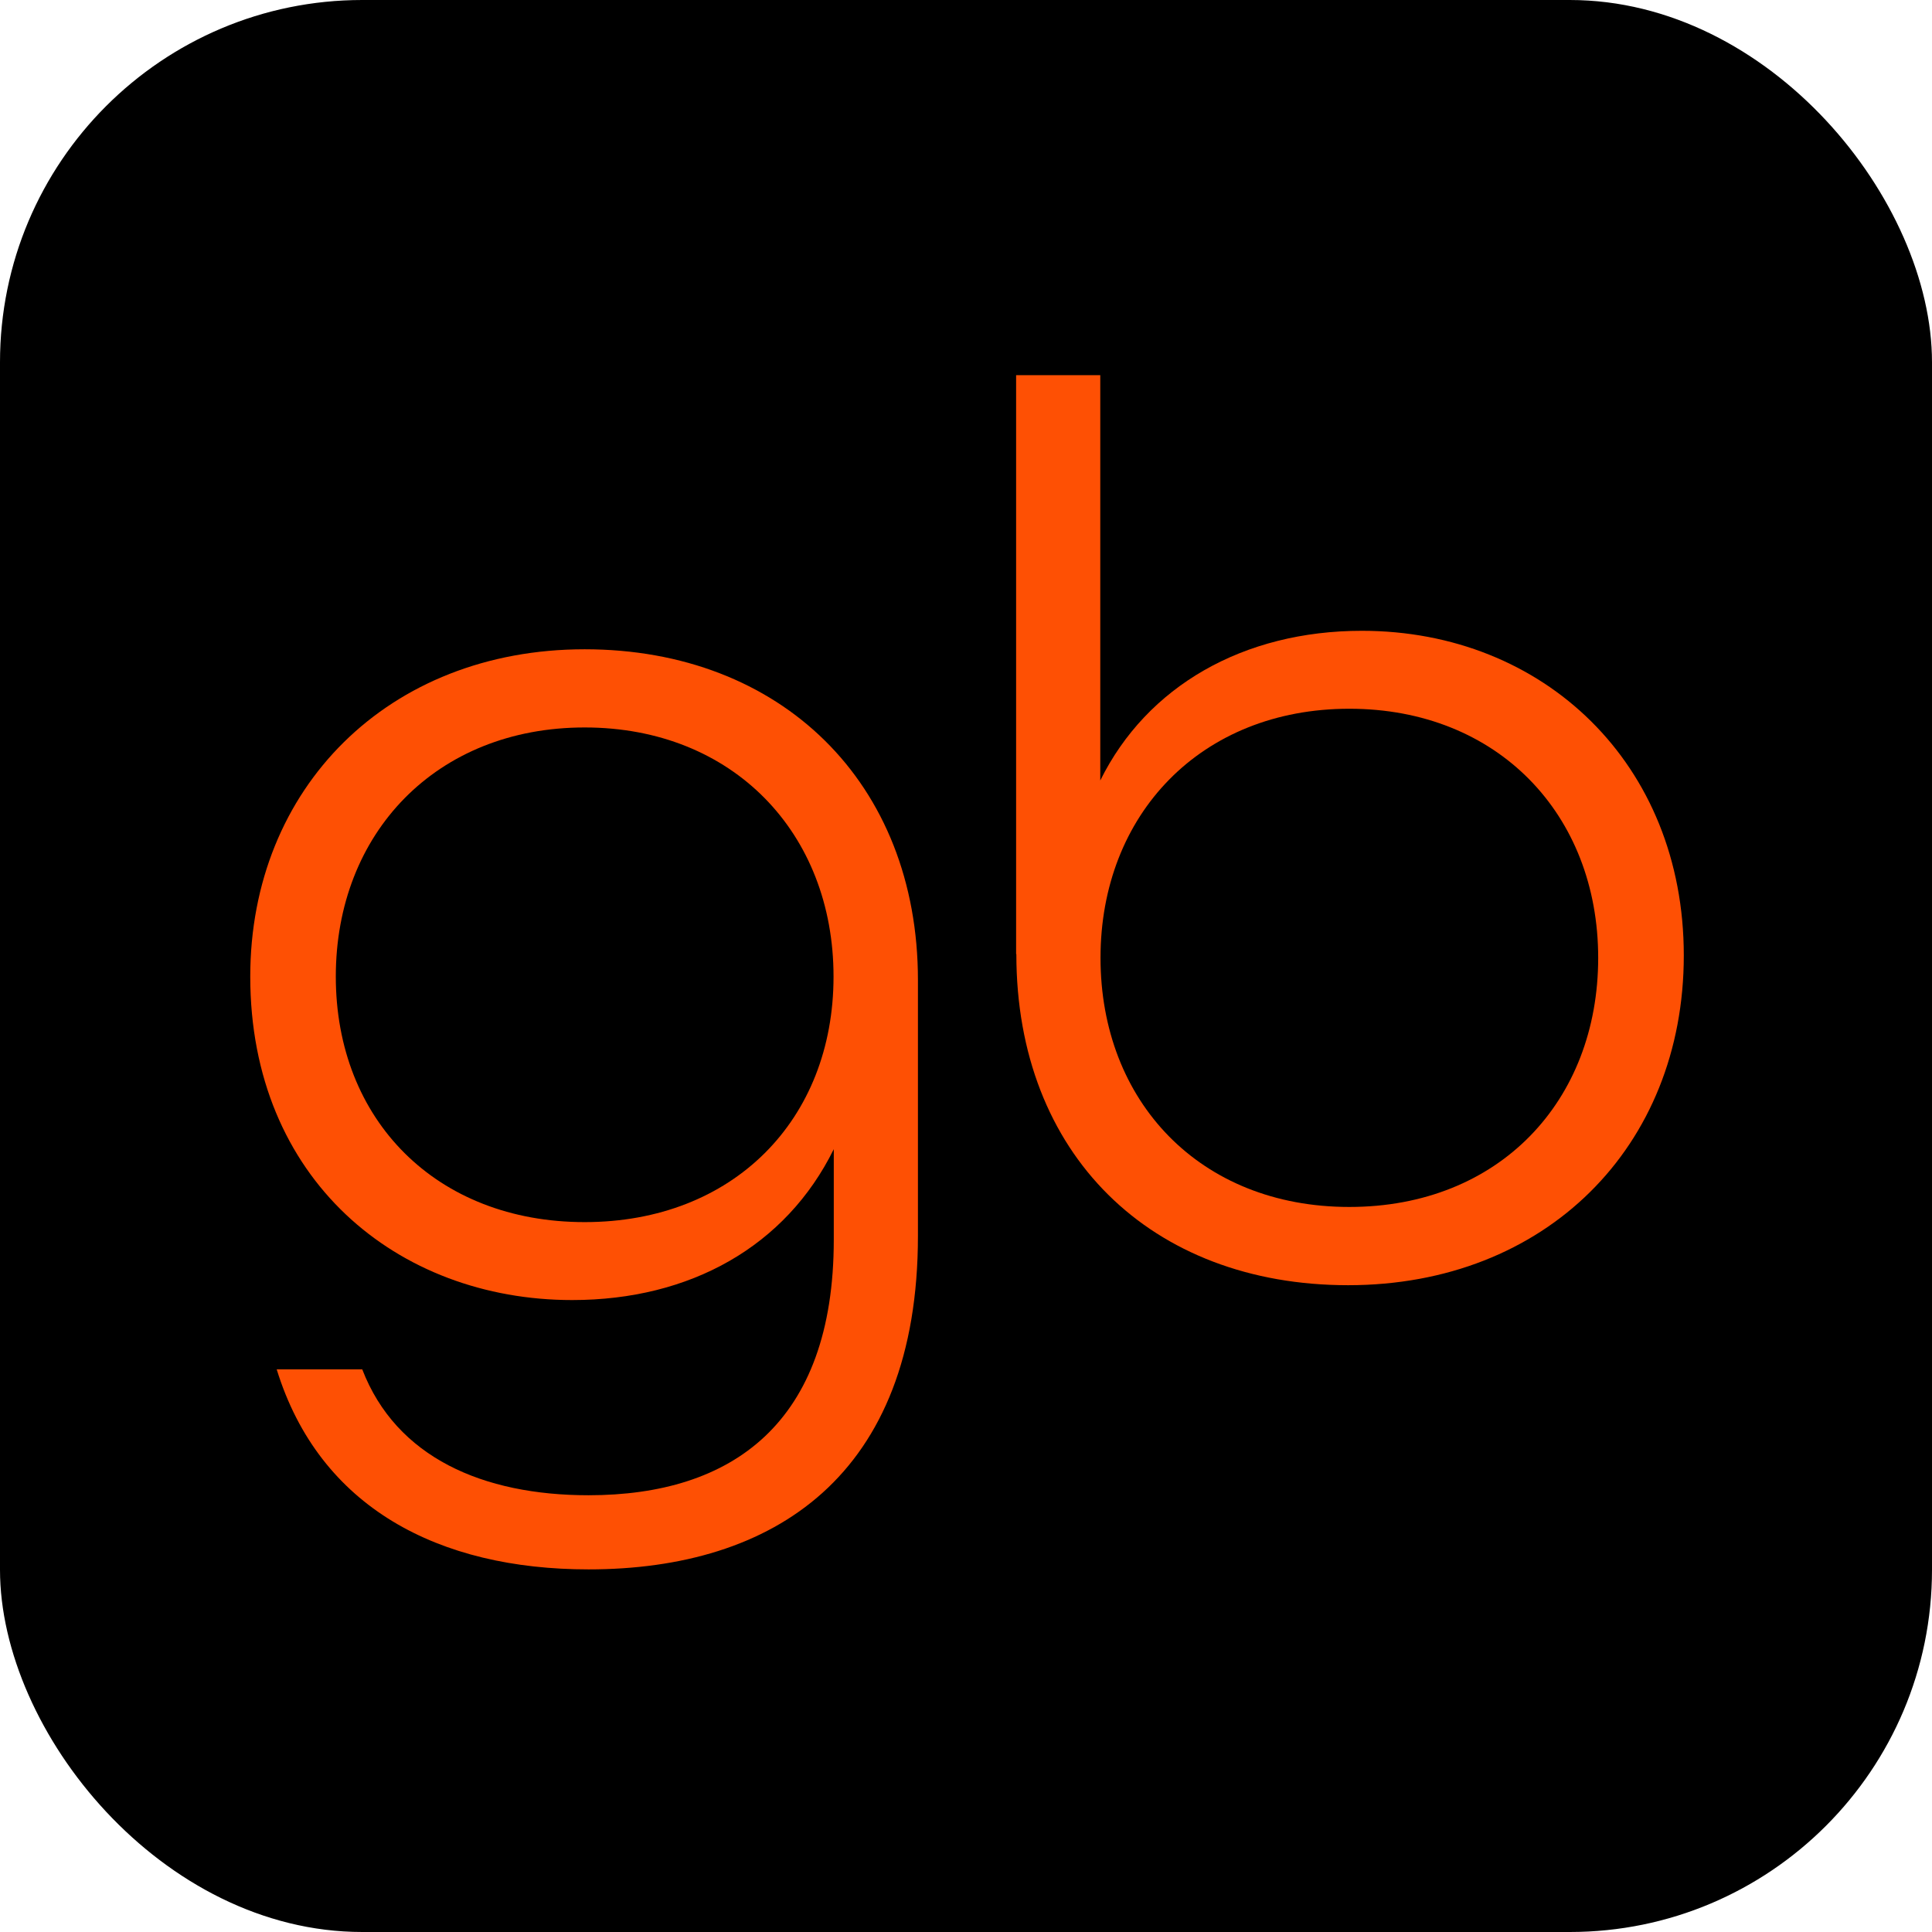
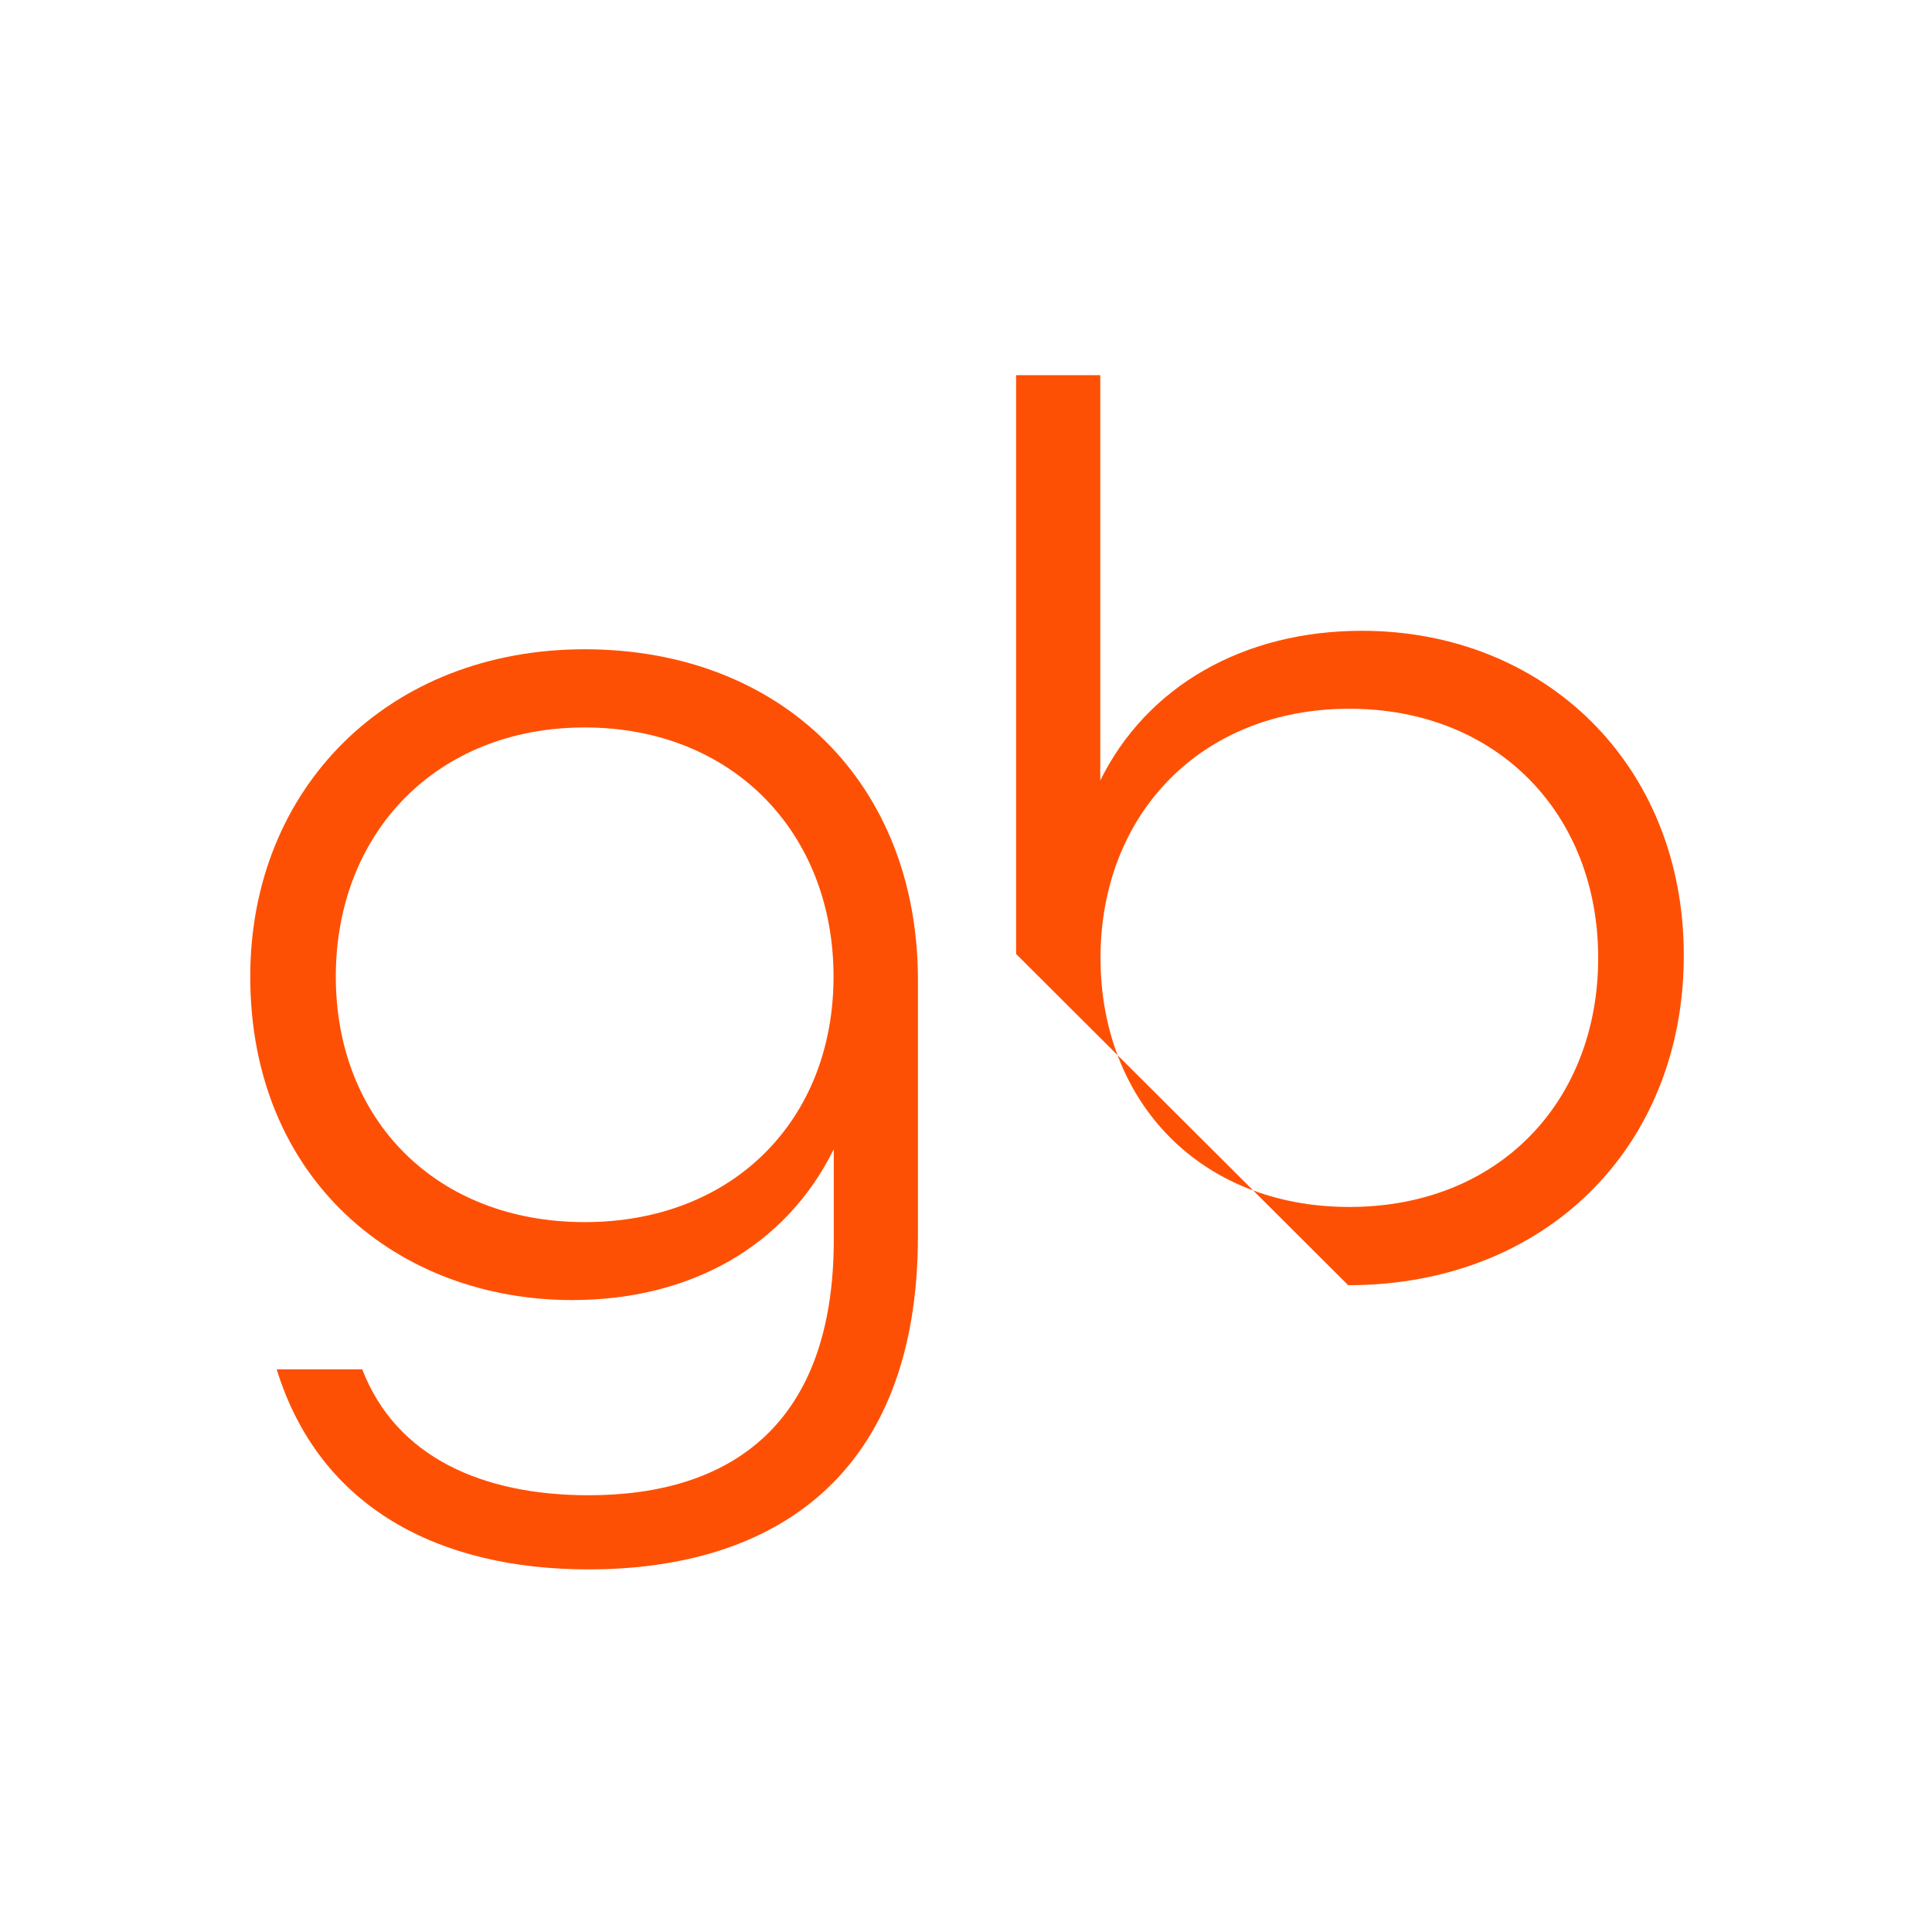
<svg xmlns="http://www.w3.org/2000/svg" width="32" height="32" viewBox="0 0 32 32" fill="none">
-   <rect width="32" height="32" rx="6" fill="black" />
  <path d="M4.583 22.681H6C6.562 24.14 8 24.766 9.748 24.766C12.121 24.766 13.81 23.578 13.81 20.533V19.034C13.018 20.64 11.437 21.533 9.477 21.533C6.582 21.533 4.145 19.532 4.145 16.175C4.145 13.05 6.434 10.754 9.684 10.754C12.934 10.754 15.204 12.962 15.204 16.235V20.469C15.204 24.451 12.81 25.994 9.748 25.994C7.271 25.994 5.291 24.974 4.583 22.681ZM13.806 16.175C13.806 13.799 12.141 12.049 9.684 12.049C7.227 12.049 5.562 13.799 5.562 16.175C5.562 18.551 7.227 20.242 9.684 20.242C12.141 20.242 13.806 18.551 13.806 16.175Z" fill="#FE5004" />
-   <path d="M16.83 15.801V6.214H18.224V12.927C18.996 11.364 20.597 10.448 22.557 10.448C25.575 10.448 27.889 12.656 27.889 15.825C27.889 18.995 25.599 21.287 22.33 21.287C19.06 21.287 16.834 19.118 16.834 15.805L16.83 15.801ZM26.471 15.865C26.471 13.489 24.807 11.739 22.349 11.739C19.892 11.739 18.228 13.489 18.228 15.865C18.228 18.241 19.872 19.991 22.349 19.991C24.827 19.991 26.471 18.241 26.471 15.865Z" fill="#FE5004" />
+   <path d="M16.83 15.801V6.214H18.224V12.927C18.996 11.364 20.597 10.448 22.557 10.448C25.575 10.448 27.889 12.656 27.889 15.825C27.889 18.995 25.599 21.287 22.33 21.287L16.83 15.801ZM26.471 15.865C26.471 13.489 24.807 11.739 22.349 11.739C19.892 11.739 18.228 13.489 18.228 15.865C18.228 18.241 19.872 19.991 22.349 19.991C24.827 19.991 26.471 18.241 26.471 15.865Z" fill="#FE5004" />
</svg>